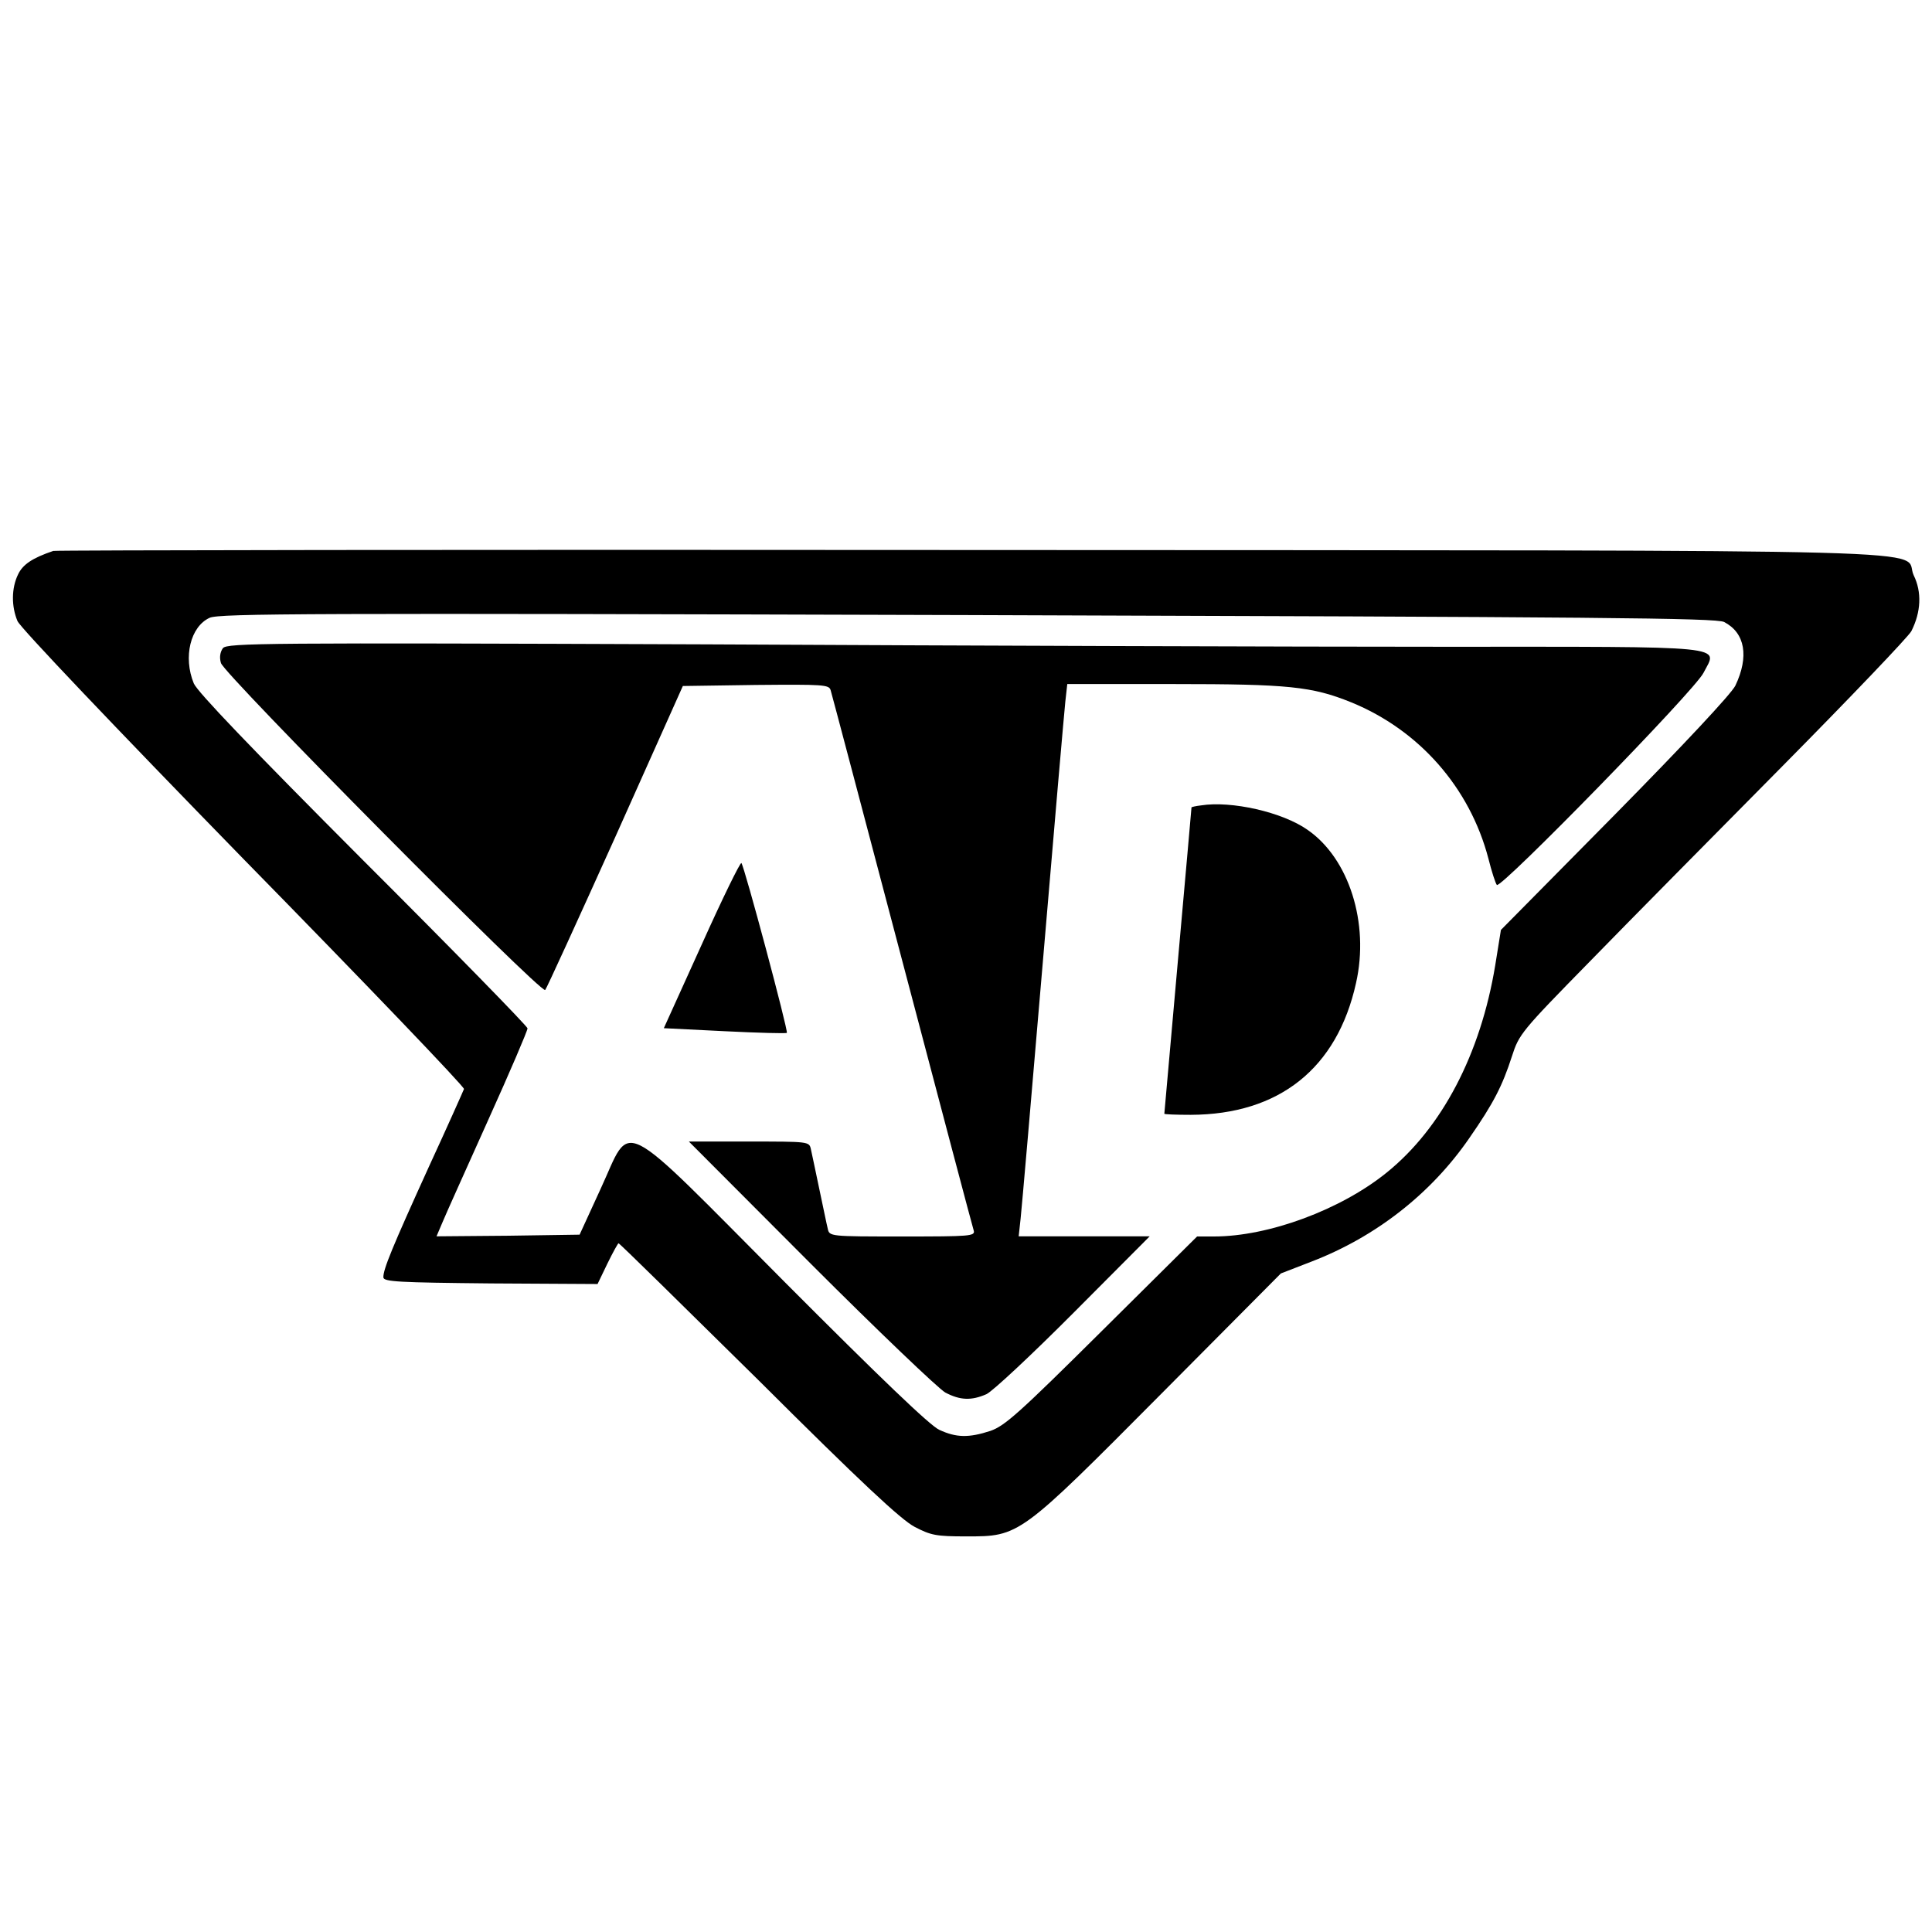
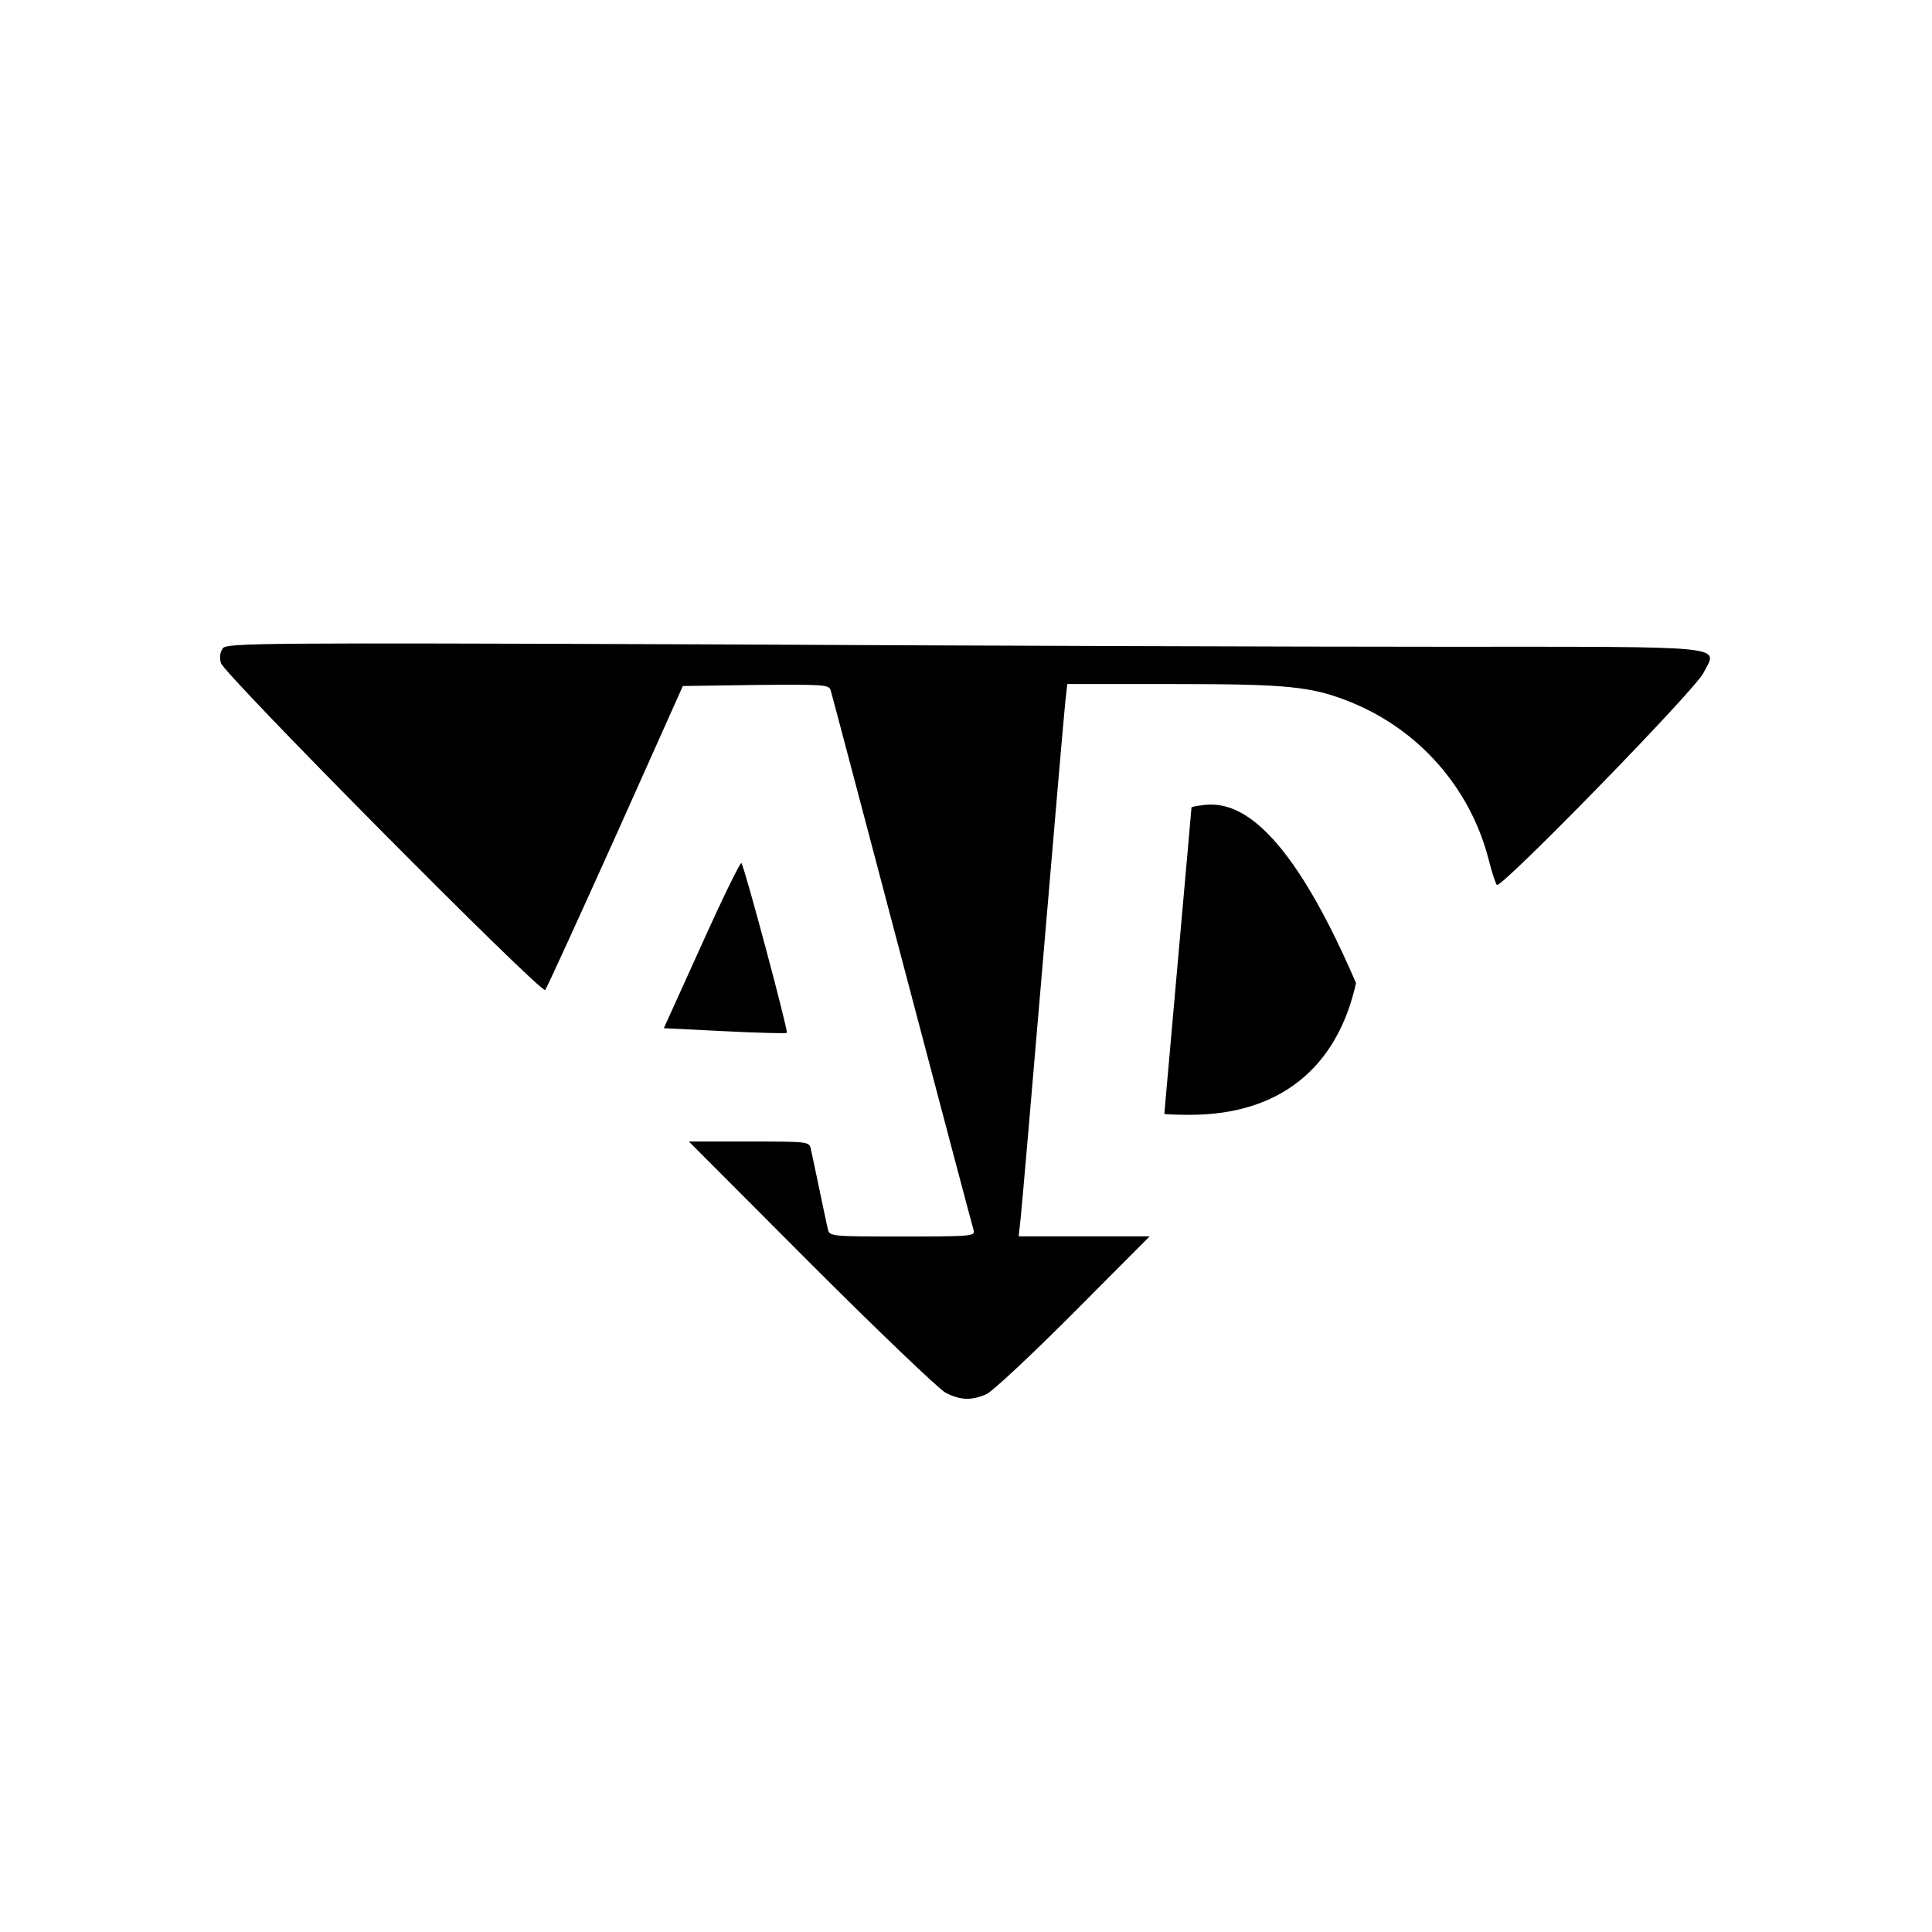
<svg xmlns="http://www.w3.org/2000/svg" version="1.1" id="Calque_1" x="0px" y="0px" width="128px" height="128px" viewBox="0 0 128 128" style="enable-background:new 0 0 128 128;">
  <g transform="translate(0,566) scale(0.1,-0.1)">
-     <path d="M35.3,5295c-13.9-4.7-20.2-9-23.3-15.5c-4.5-9.2-4.5-21.3-0.4-31c1.8-4.3,63.7-69.4,149.7-157.6&#13;&#10;  c80.8-82.4,146.6-151.1,146.1-152.4c-0.4-1.1-10.8-24.5-23.3-51.6c-24.2-53.2-30.3-68-30.1-73.2c0.2-2.9,9.9-3.4,71.2-4l70.7-0.4&#13;&#10;  l6.5,13.5c3.6,7.4,7,13.5,7.4,13.5c0.7,0,42.2-40.9,92.7-90.7c68-67.8,94.5-92.5,103.5-97.2c10.8-5.6,14.1-6.3,34.3-6.3&#13;&#10;  c35.2,0,35-0.2,129.1,94.5l79.2,79.7l20.4,7.9c42.6,16.4,79.2,45.1,104.4,81.7c16.2,23.3,22,34.8,28.3,54.3&#13;&#10;  c4.7,14.6,6.1,16.4,51.6,62.8c25.6,26.3,83.3,84.6,127.9,129.7s83,85.3,85.1,89.1c6.5,12.8,7,26,1.6,37&#13;&#10;  c-8.5,18,51.2,16.4-624.2,16.8C310.9,5295.9,37.1,5295.5,35.3,5295z M1142.3,5247.9c13.9-7.2,16.6-22.9,7.4-42.2&#13;&#10;  c-2.7-5.4-33.7-38.6-79.7-85.3l-75.6-76.5l-3.8-23.6c-9.7-58.6-35.2-107.5-71.8-137.1c-30.5-24.7-78.3-42.4-114.5-42.4h-11.2&#13;&#10;  l-63.1-62.6c-55.2-54.8-64.2-62.8-73.8-66.2c-14.4-4.7-22.7-4.5-33.9,0.7c-6.1,2.7-39.7,35-102.1,97.6&#13;&#10;  c-112.9,113.4-101.2,107.5-122.3,62l-13.9-30.3l-47.4-0.7l-47.4-0.4l4,9.4c2.2,5.4,15.9,35.7,30.3,67.8c14.4,31.9,26,59,26,60.6&#13;&#10;  c0,1.3-48.9,51.4-108.9,111.3c-74.5,74.7-109.8,111.6-112.2,117.2c-7.2,17.5-2.2,37.7,10.5,43.5c6.5,2.9,65.8,3.1,502.3,1.8&#13;&#10;  C1059.9,5251.2,1137.1,5250.6,1142.3,5247.9z" />
    <path d="M147.7,5230.6c-1.8-2.5-2.5-6.1-1.3-9.9c1.8-7.2,212.1-219.3,214.8-216.6c0.9,0.9,21.8,46.7,46.5,101.5l44.7,99.9l48.3,0.7&#13;&#10;  c44.7,0.4,48.5,0.2,49.6-3.4c0.7-2.2,22-82.8,47.4-179.1c25.4-96.3,46.7-176.9,47.4-178.9c1.1-3.8-2.2-4-47.1-4&#13;&#10;  c-48.3,0-48.5,0-49.6,5.2c-0.7,2.7-3.1,14.6-5.6,26.3s-4.9,23.6-5.6,26.5c-1.1,4.9-1.6,4.9-41.1,4.9h-39.7l80.8-81&#13;&#10;  c44.4-44.4,84.6-82.8,89.1-85.3c9.9-5.2,17.3-5.4,27.2-1.1c4,1.8,29.9,26,57.7,53.9l50.5,50.7h-43.5h-43.3l1.3,11.9&#13;&#10;  c0.7,6.3,7.4,83.5,14.8,171c7.4,87.8,14.1,164.8,14.8,171.3l1.3,11.7h70.3c76.3,0,91.8-1.6,117.8-12.1&#13;&#10;  c45.1-18.4,78.6-56.6,90.9-103.5c2.2-8.8,4.7-16.4,5.6-17.5c2.5-2.9,130.9,128.6,136.9,140.5c9.4,18.4,21.1,17.3-174,17.3&#13;&#10;  c-94,0-313.3,0.7-487.3,1.6C175.1,5234.2,150.7,5234,147.7,5230.6z" />
-     <path d="M795.7,5126.4c-3.6-0.4-6.3-1.1-6.3-1.3s-4-45.8-9-101.5c-4.9-55.4-9-101.2-9-101.5c0-0.4,7.9-0.7,17.5-0.7&#13;&#10;  c58.6,0.2,97,30.8,109.5,87.3c9,39.7-4.7,82.6-32.1,101.5C849.6,5122,815.7,5129.6,795.7,5126.4z" />
+     <path d="M795.7,5126.4c-3.6-0.4-6.3-1.1-6.3-1.3s-4-45.8-9-101.5c-4.9-55.4-9-101.2-9-101.5c0-0.4,7.9-0.7,17.5-0.7&#13;&#10;  c58.6,0.2,97,30.8,109.5,87.3C849.6,5122,815.7,5129.6,795.7,5126.4z" />
    <path d="M464.9,5034.2l-25.1-55.4l40.2-2c22.2-1.1,40.9-1.6,41.3-1.1c1.1,1.1-28.1,110.2-30.1,112.5&#13;&#10;  C490.5,5089,478.6,5064.7,464.9,5034.2z" />
  </g>
</svg>